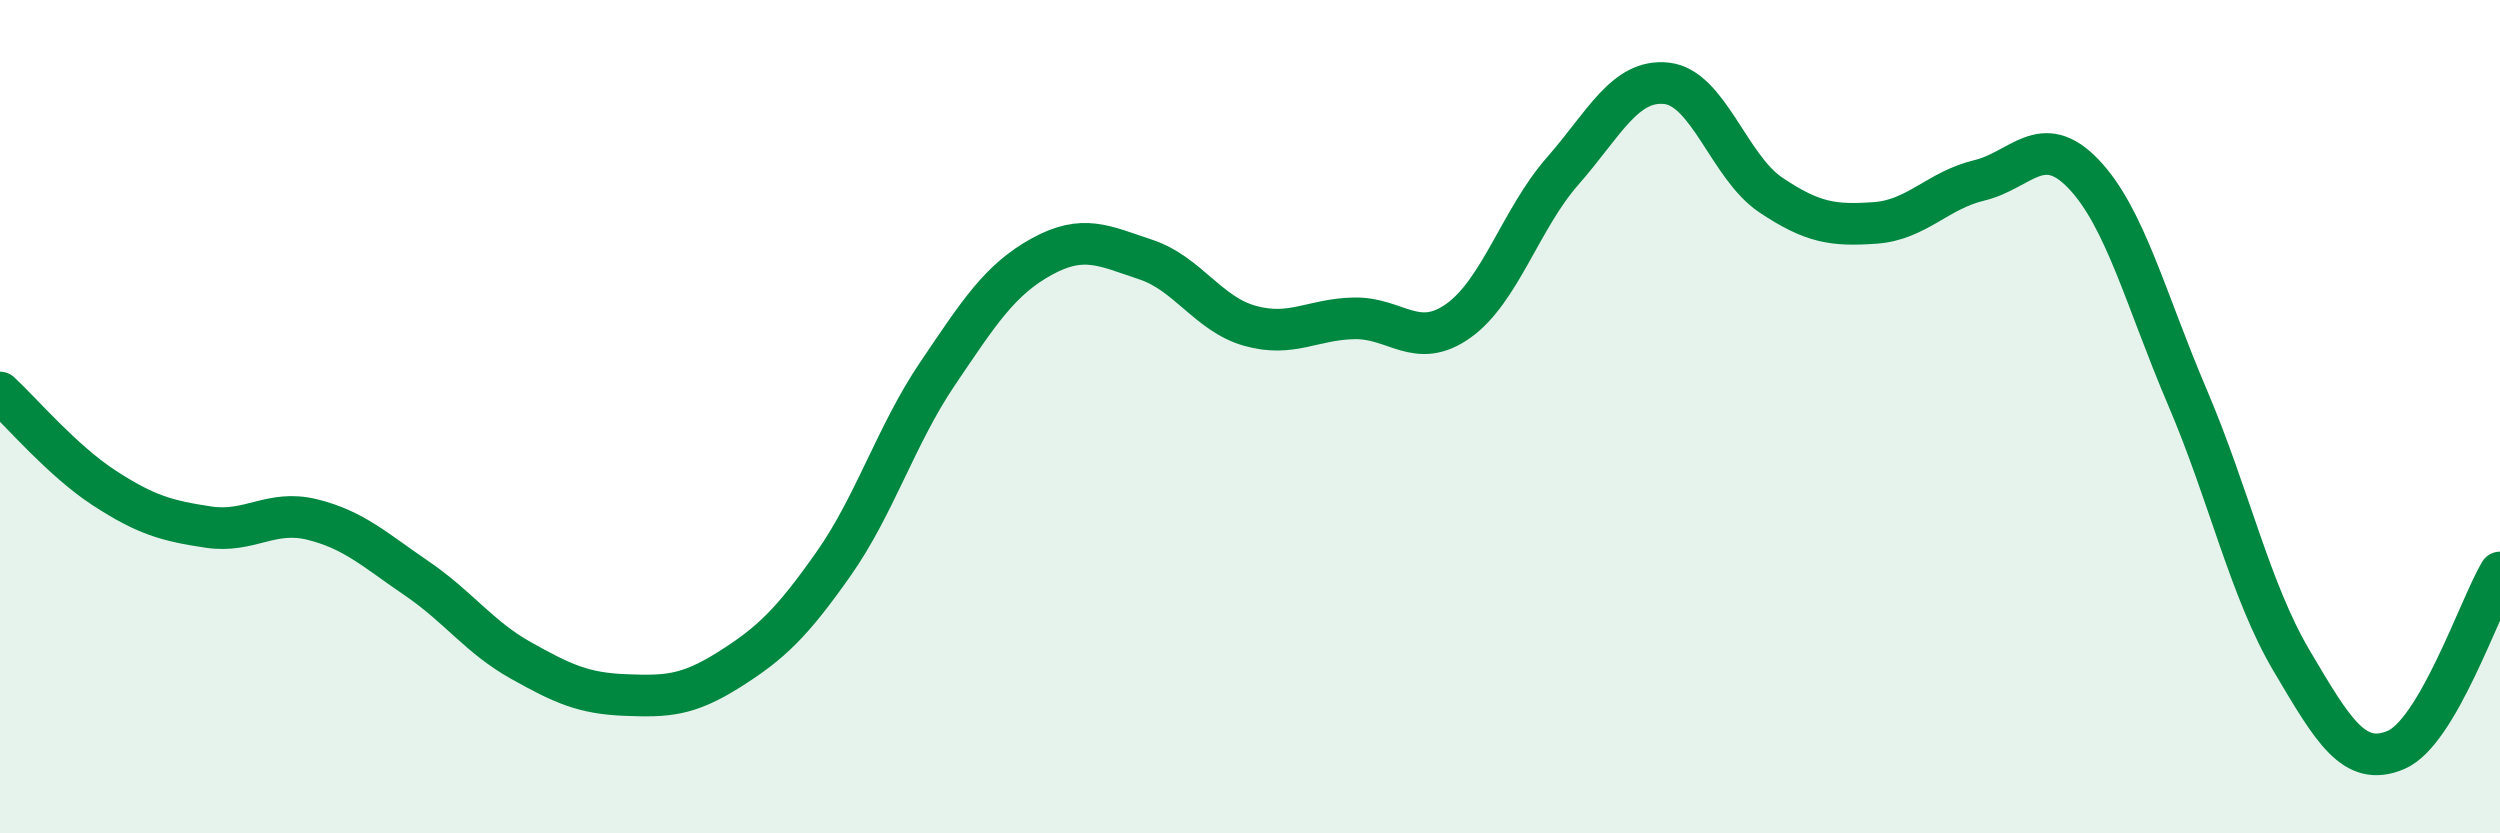
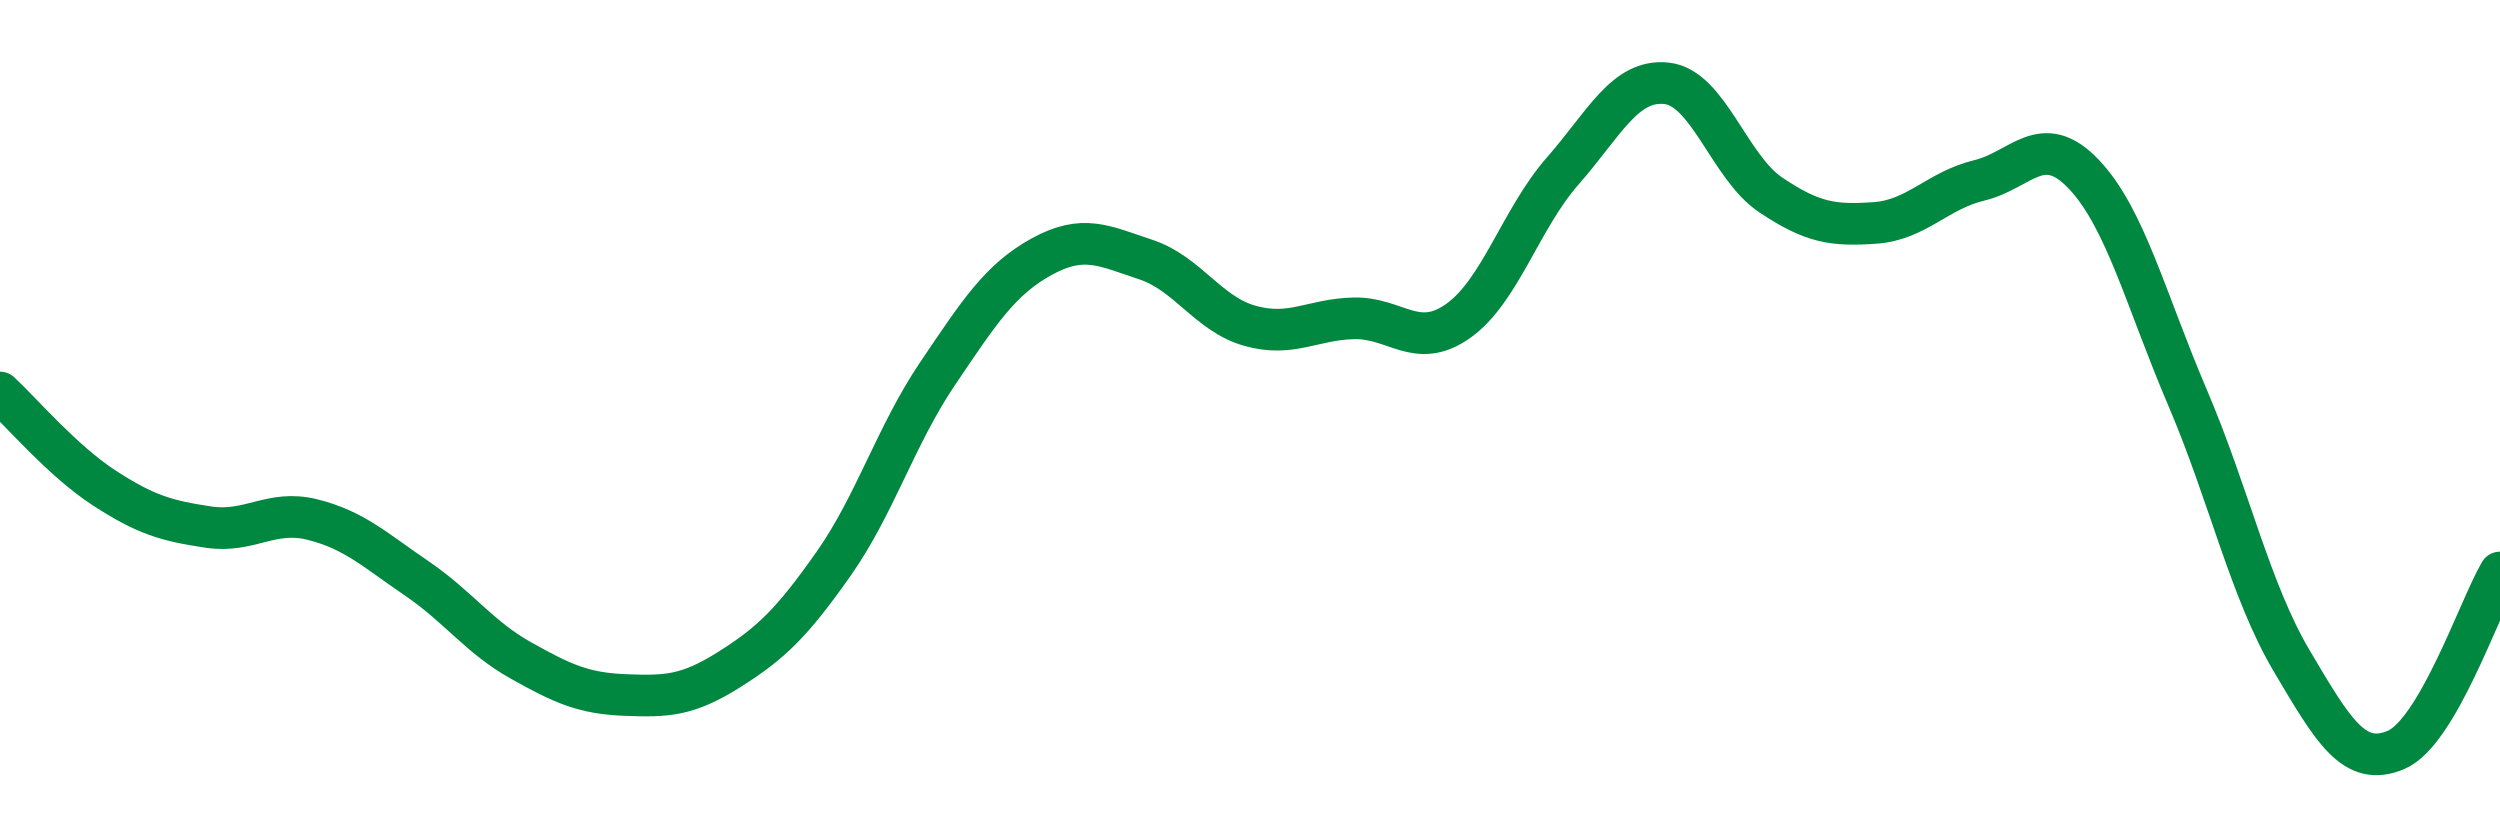
<svg xmlns="http://www.w3.org/2000/svg" width="60" height="20" viewBox="0 0 60 20">
-   <path d="M 0,9.42 C 0.5,9.88 1.5,11.06 2.5,11.71 C 3.5,12.36 4,12.5 5,12.65 C 6,12.8 6.5,12.22 7.5,12.47 C 8.5,12.72 9,13.2 10,13.88 C 11,14.56 11.5,15.29 12.5,15.85 C 13.5,16.41 14,16.64 15,16.68 C 16,16.72 16.5,16.7 17.5,16.07 C 18.5,15.44 19,14.96 20,13.54 C 21,12.12 21.5,10.45 22.5,8.97 C 23.5,7.49 24,6.71 25,6.16 C 26,5.61 26.5,5.9 27.5,6.23 C 28.5,6.56 29,7.54 30,7.82 C 31,8.1 31.5,7.66 32.5,7.64 C 33.5,7.62 34,8.41 35,7.7 C 36,6.99 36.5,5.25 37.5,4.11 C 38.5,2.97 39,1.89 40,2 C 41,2.11 41.5,4.01 42.5,4.68 C 43.5,5.35 44,5.42 45,5.35 C 46,5.28 46.5,4.57 47.5,4.33 C 48.5,4.09 49,3.13 50,4.17 C 51,5.21 51.5,7.2 52.5,9.54 C 53.5,11.88 54,14.17 55,15.86 C 56,17.55 56.5,18.42 57.5,18 C 58.5,17.58 59.5,14.59 60,13.74L60 20L0 20Z" fill="#008740" opacity="0.1" stroke-linecap="round" stroke-linejoin="round" />
  <path d="M 0,9.42 C 0.5,9.88 1.5,11.06 2.5,11.71 C 3.5,12.36 4,12.5 5,12.65 C 6,12.8 6.5,12.22 7.5,12.47 C 8.5,12.72 9,13.2 10,13.88 C 11,14.56 11.5,15.29 12.5,15.85 C 13.5,16.41 14,16.64 15,16.68 C 16,16.72 16.5,16.7 17.5,16.07 C 18.5,15.44 19,14.96 20,13.54 C 21,12.12 21.5,10.45 22.5,8.97 C 23.5,7.49 24,6.71 25,6.16 C 26,5.61 26.5,5.9 27.5,6.23 C 28.5,6.56 29,7.54 30,7.82 C 31,8.1 31.5,7.66 32.5,7.64 C 33.5,7.62 34,8.41 35,7.7 C 36,6.99 36.5,5.25 37.5,4.11 C 38.5,2.97 39,1.89 40,2 C 41,2.11 41.5,4.01 42.5,4.68 C 43.5,5.35 44,5.42 45,5.35 C 46,5.28 46.5,4.57 47.5,4.33 C 48.5,4.09 49,3.13 50,4.17 C 51,5.21 51.5,7.2 52.5,9.54 C 53.5,11.88 54,14.17 55,15.86 C 56,17.55 56.5,18.42 57.5,18 C 58.5,17.58 59.5,14.59 60,13.74" stroke="#008740" stroke-width="1" fill="none" stroke-linecap="round" stroke-linejoin="round" />
</svg>